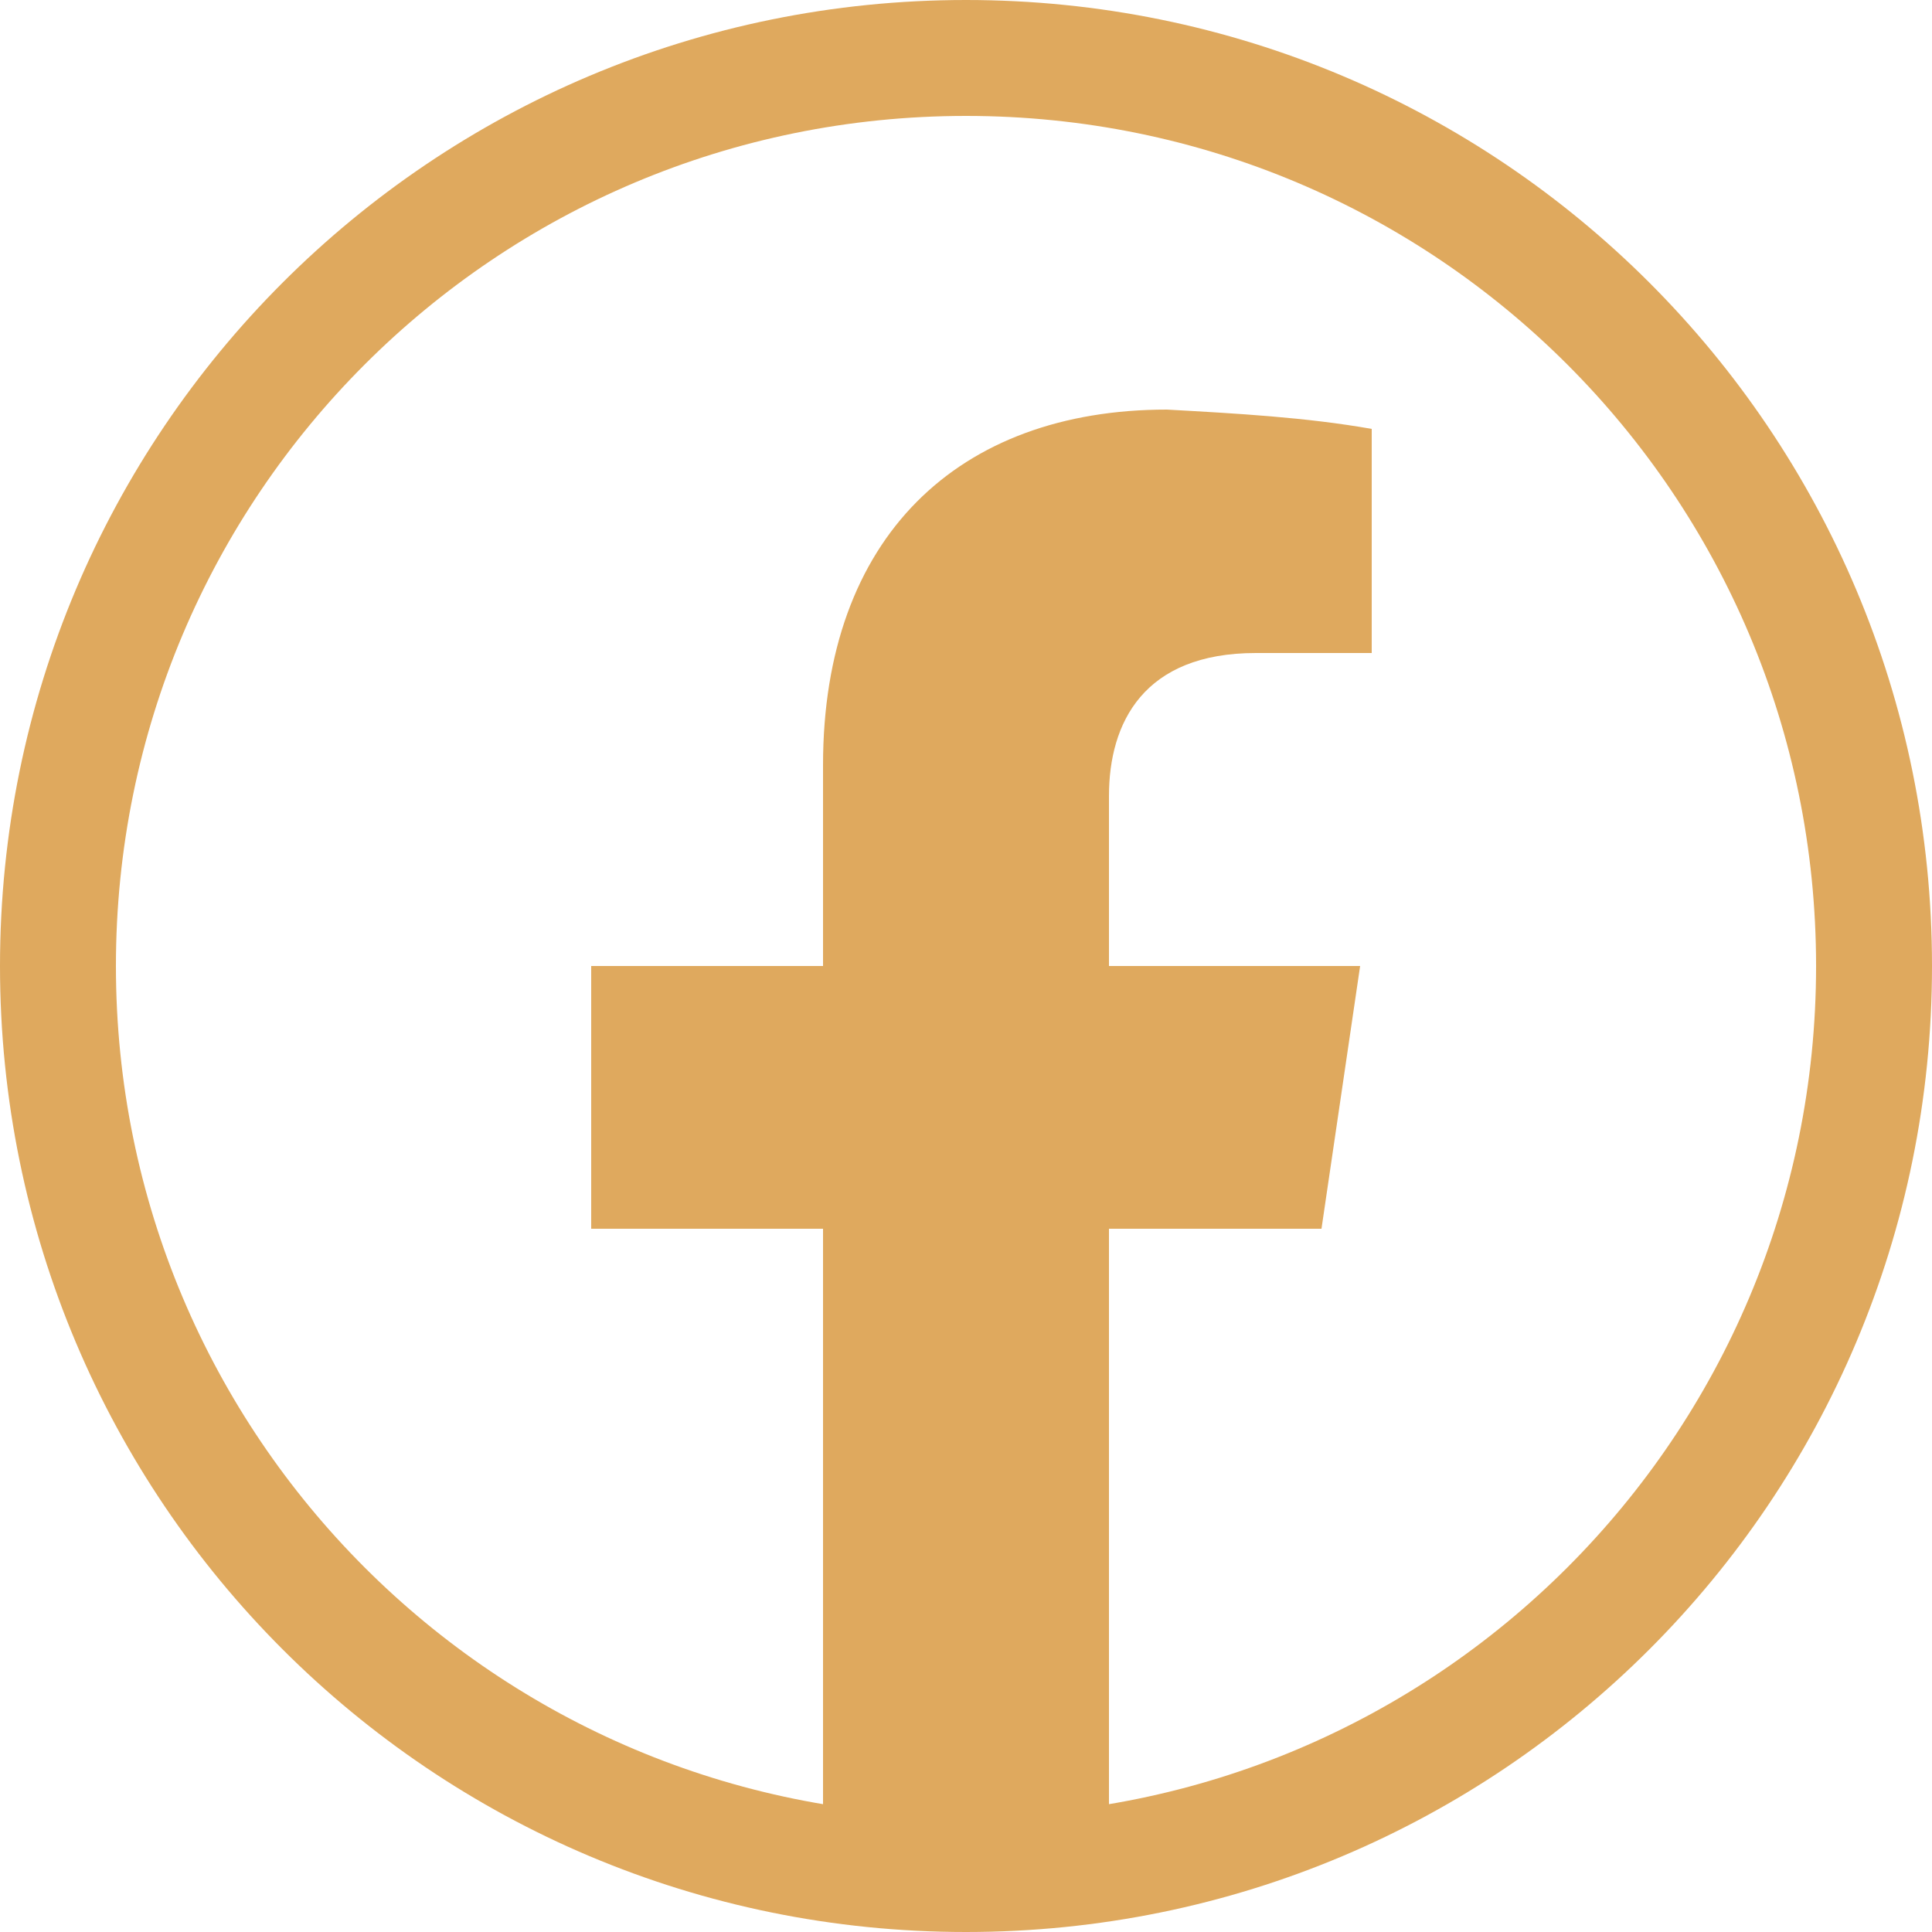
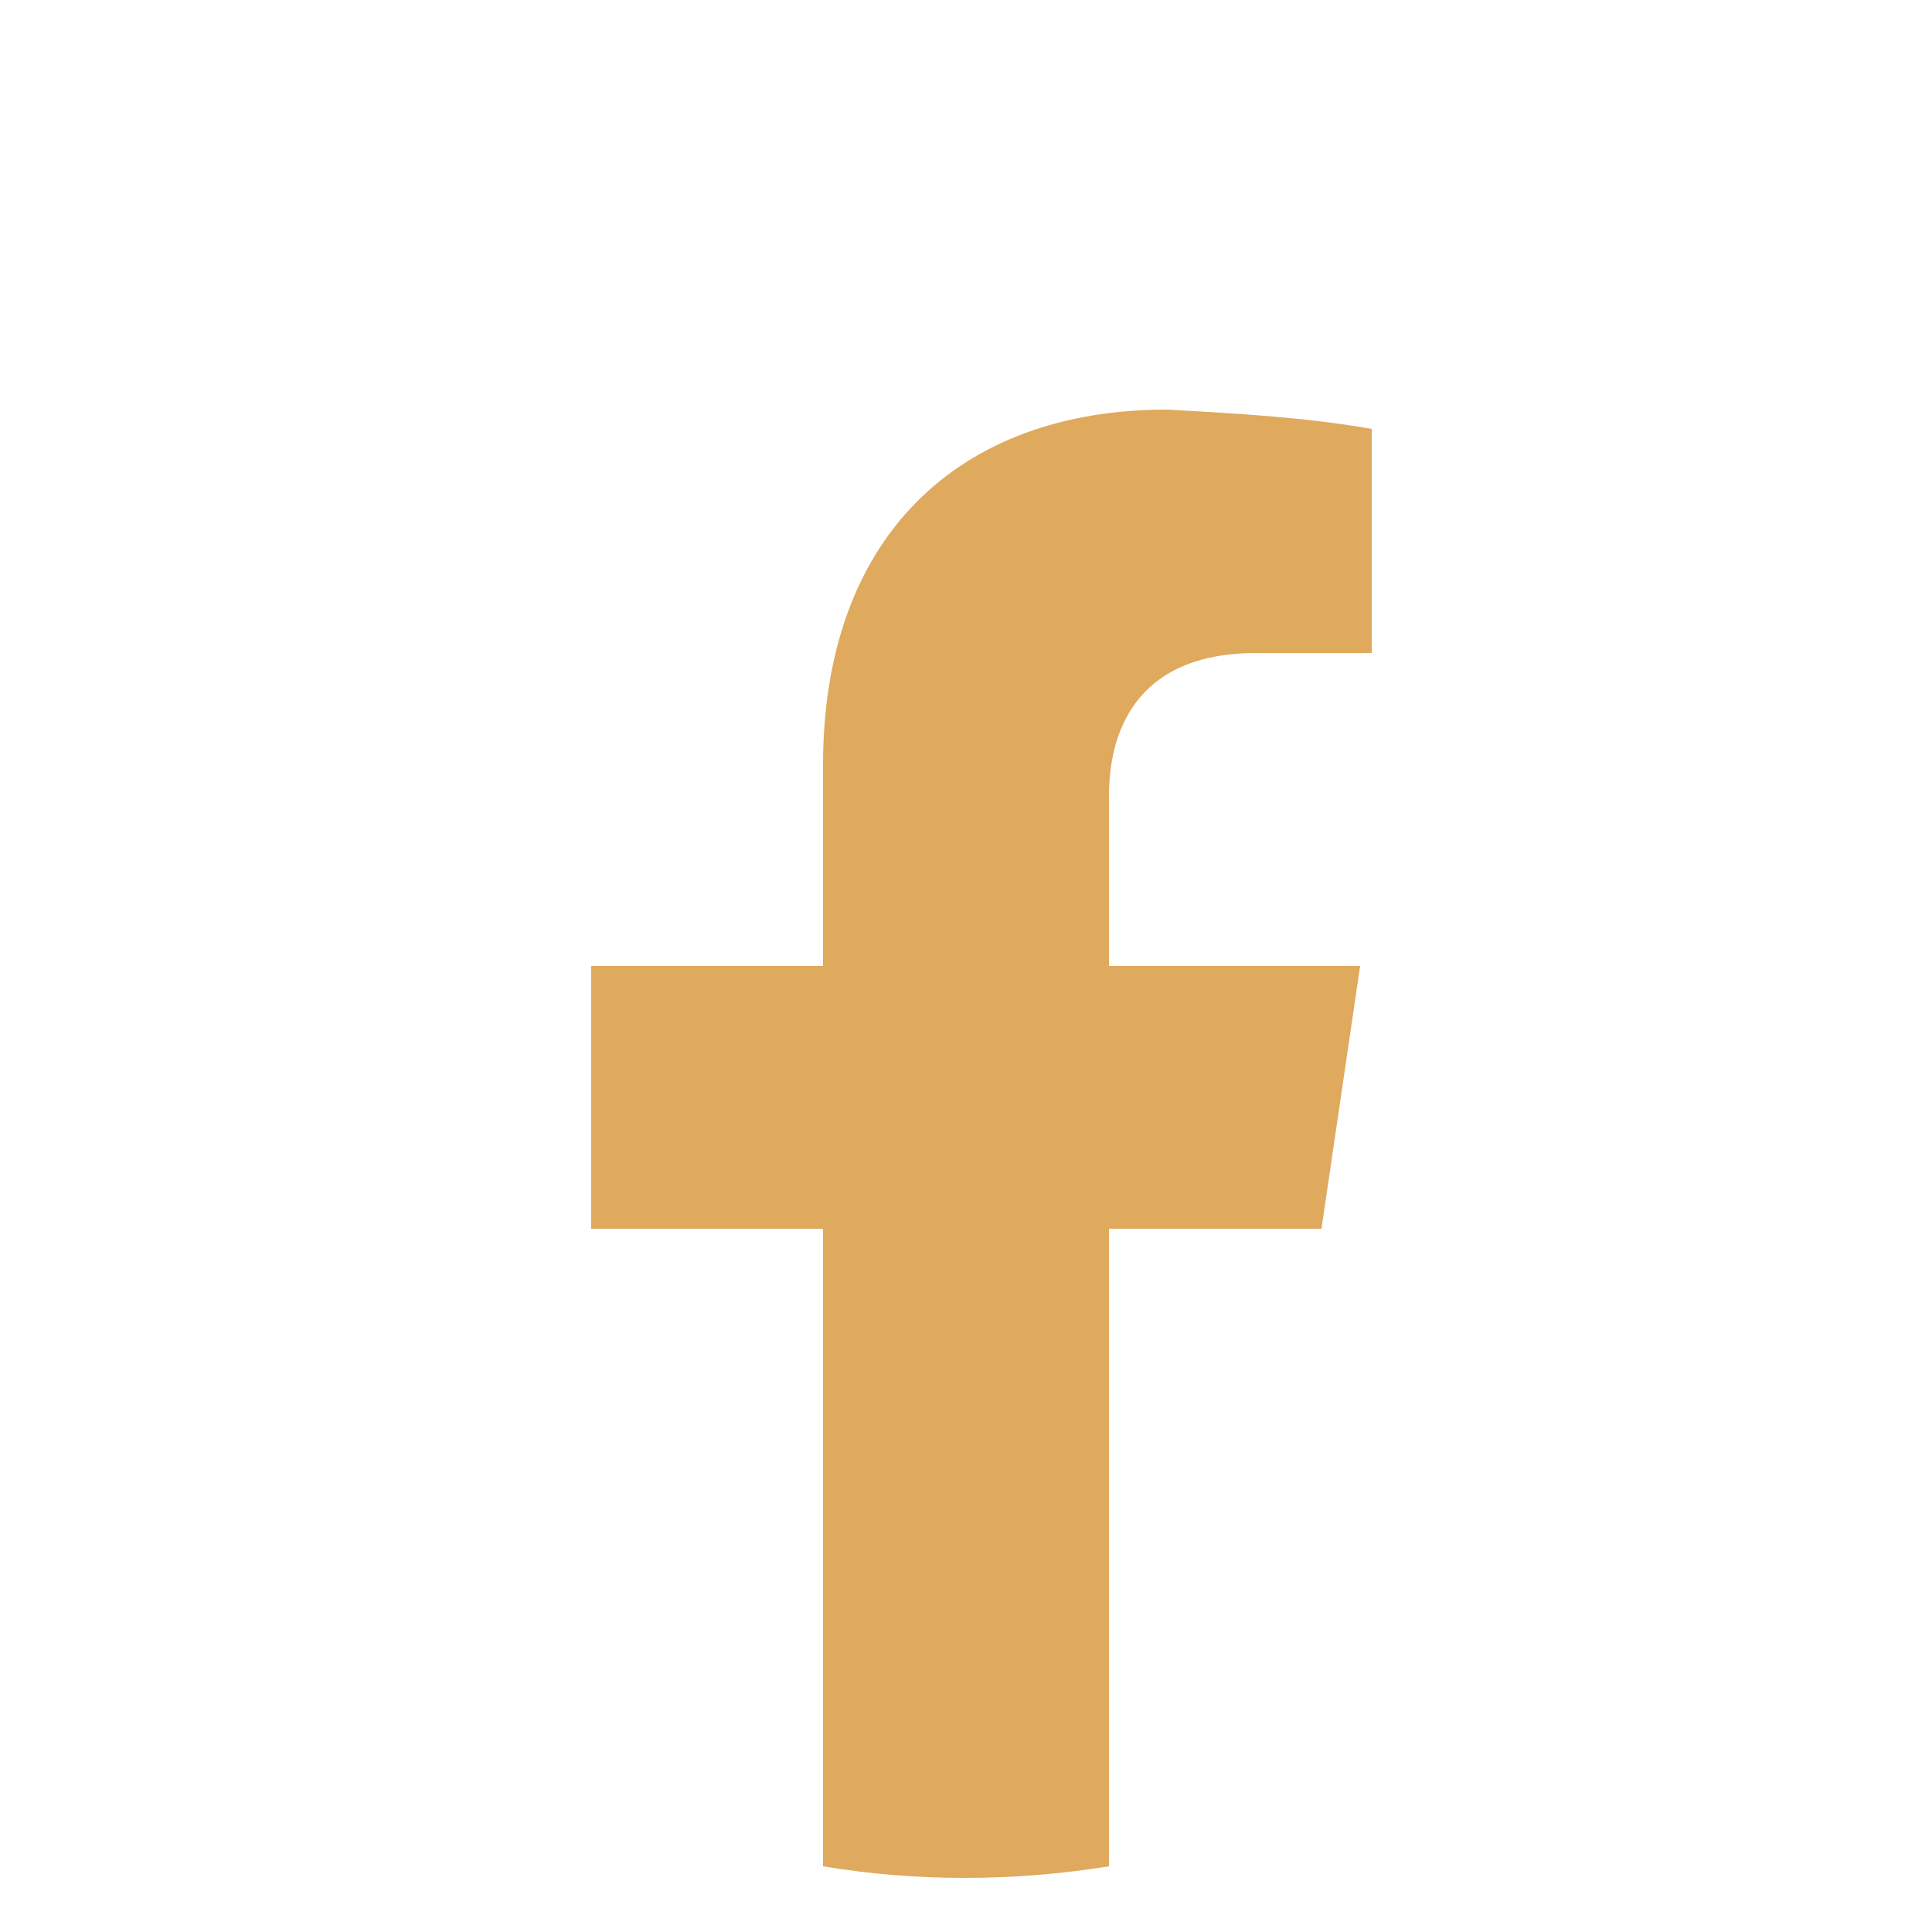
<svg xmlns="http://www.w3.org/2000/svg" id="Layer_1" x="0px" y="0px" viewBox="0 0 50 50" style="enable-background:new 0 0 50 50;" xml:space="preserve">
  <style type="text/css">	.st0{fill:none;stroke:#DFA95E;stroke-width:3;}	.st1{fill:#DFA95E;}</style>
  <g transform="translate(1.5 1.5)">
-     <path class="st0" d="M23.5,0C36.5,0,47,10.5,47,23.5S36.5,47,23.5,47S0,36.5,0,23.5S10.5,0,23.5,0z" />
    <path class="st1" d="M32.7,30.3l1-6.8h-6.5v-4.4c0-1.9,0.9-3.7,3.8-3.7h3V9.6c-1.7-0.3-3.5-0.4-5.3-0.5c-5.4,0-8.9,3.3-8.9,9.2v5.2  h-6v6.8h6v16.5c2.4,0.4,4.9,0.4,7.4,0V30.3H32.7z" />
  </g>
</svg>